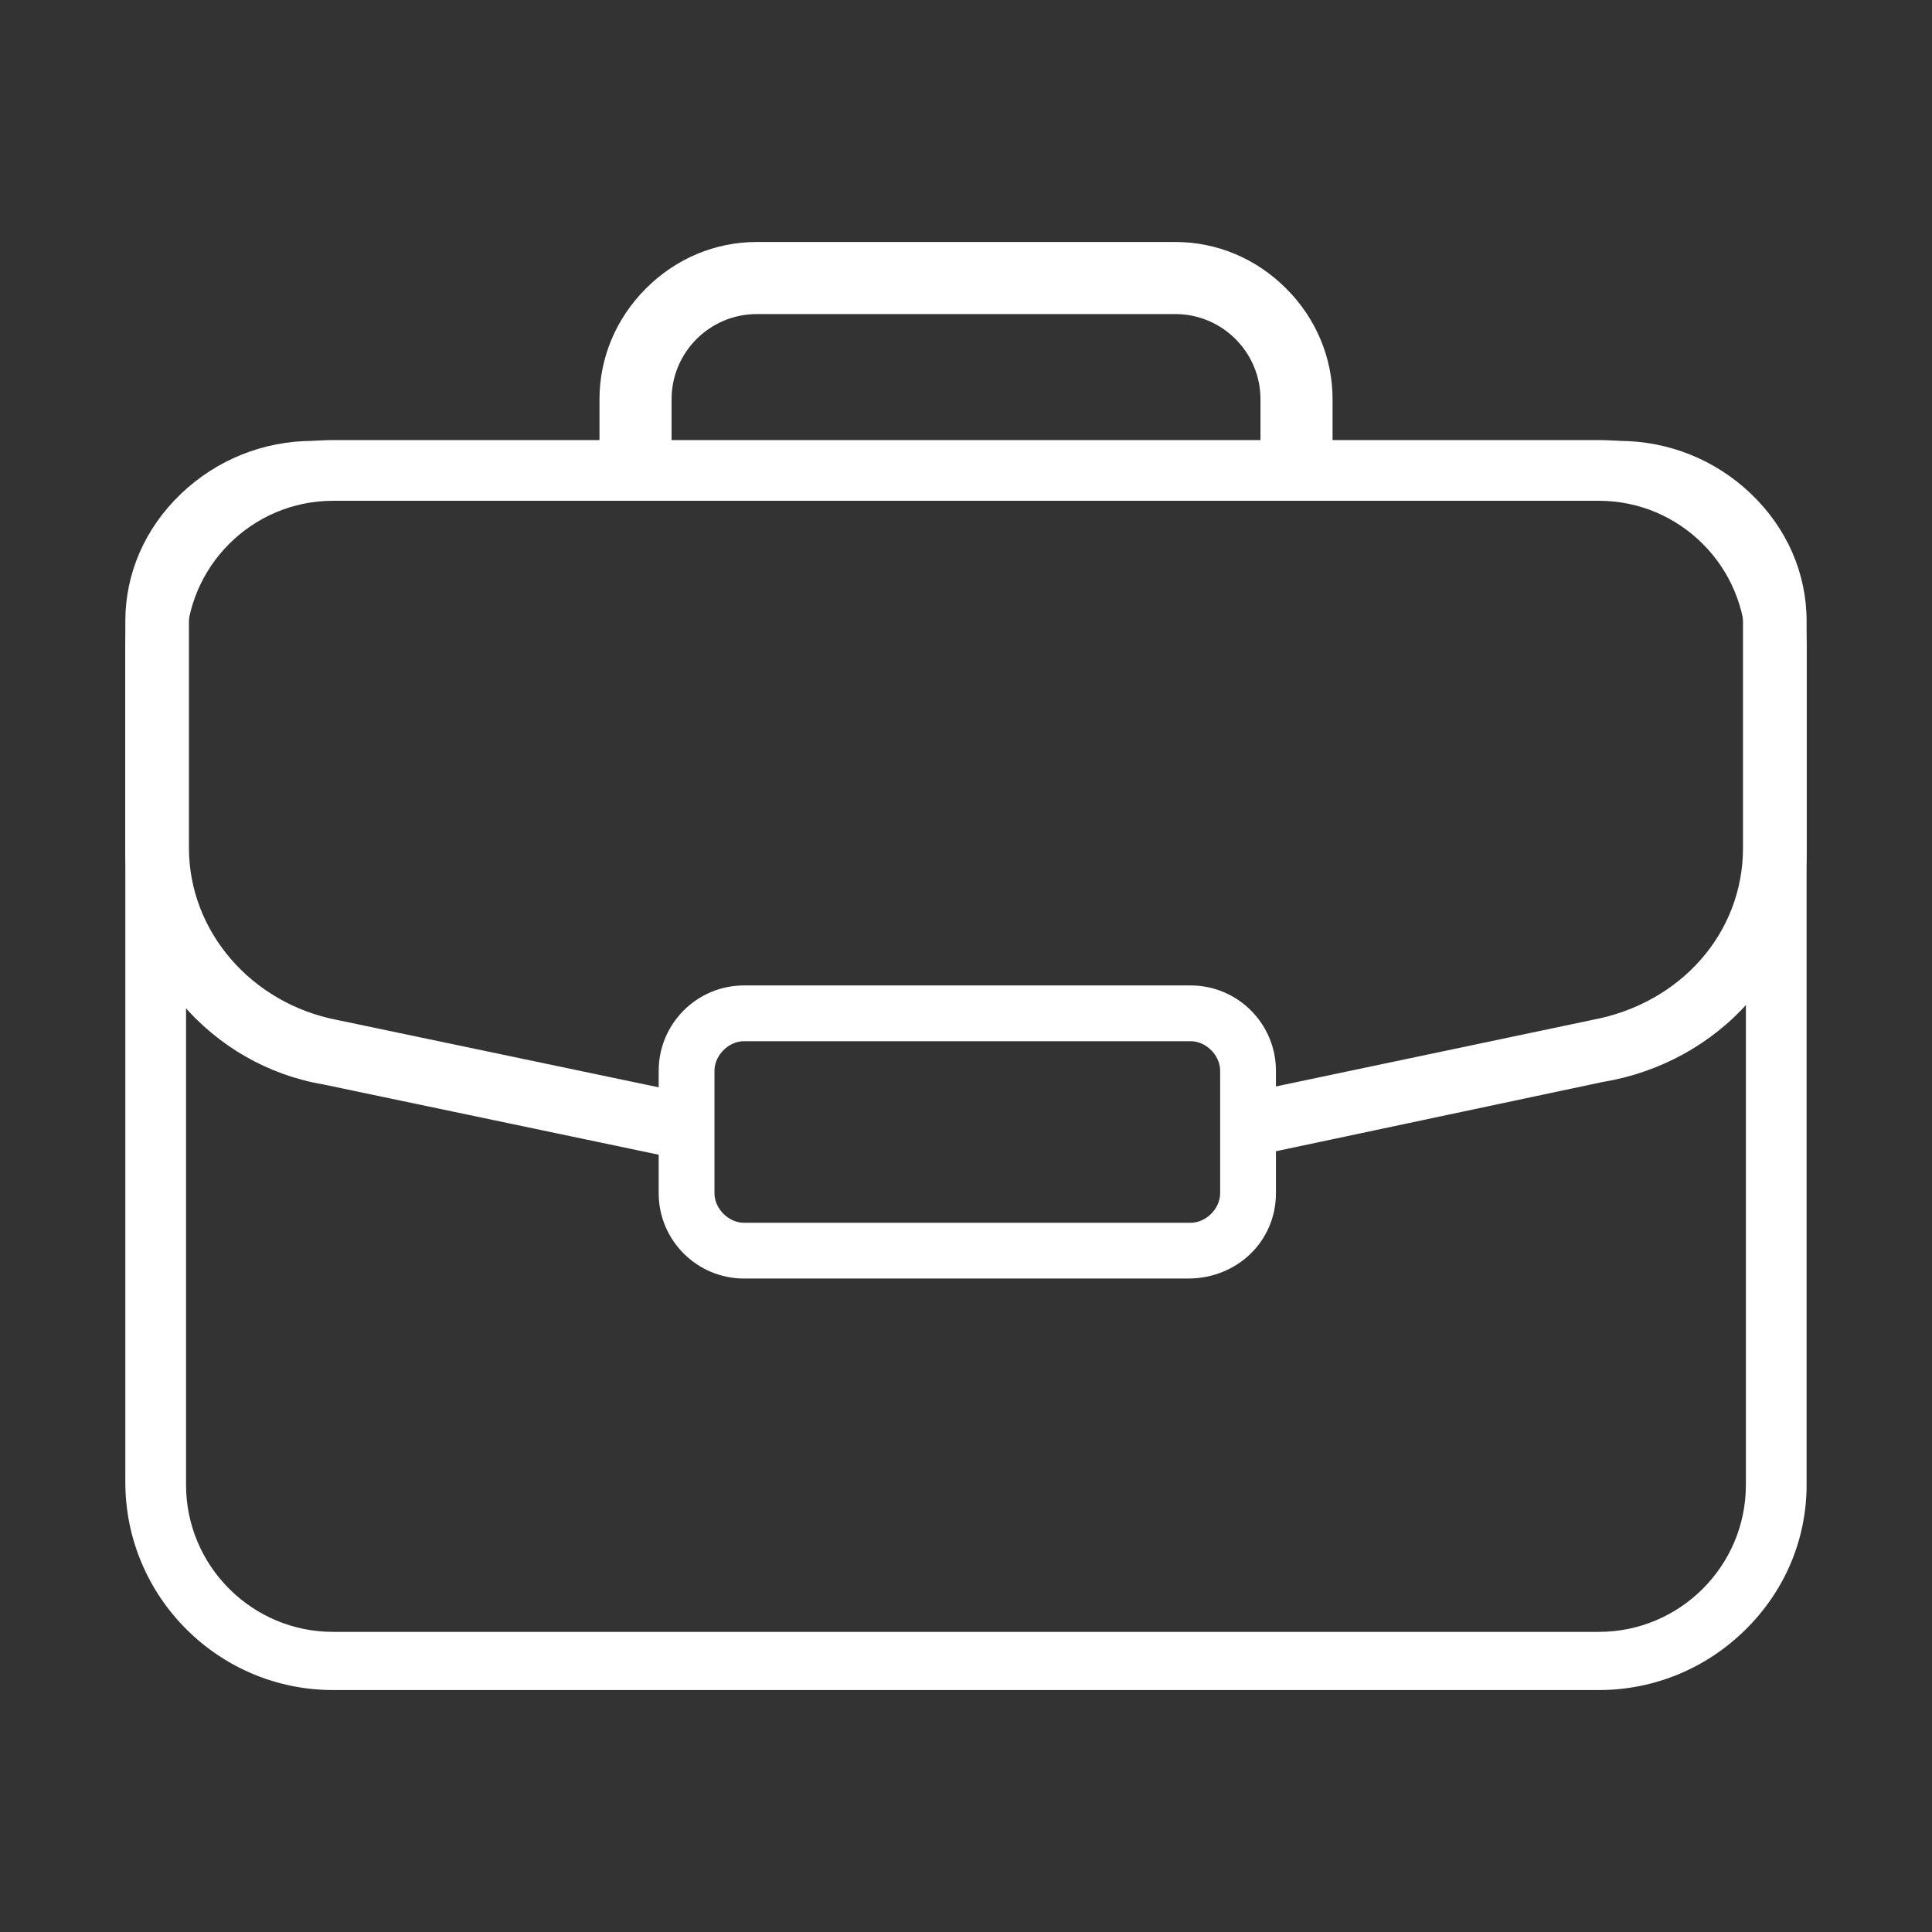
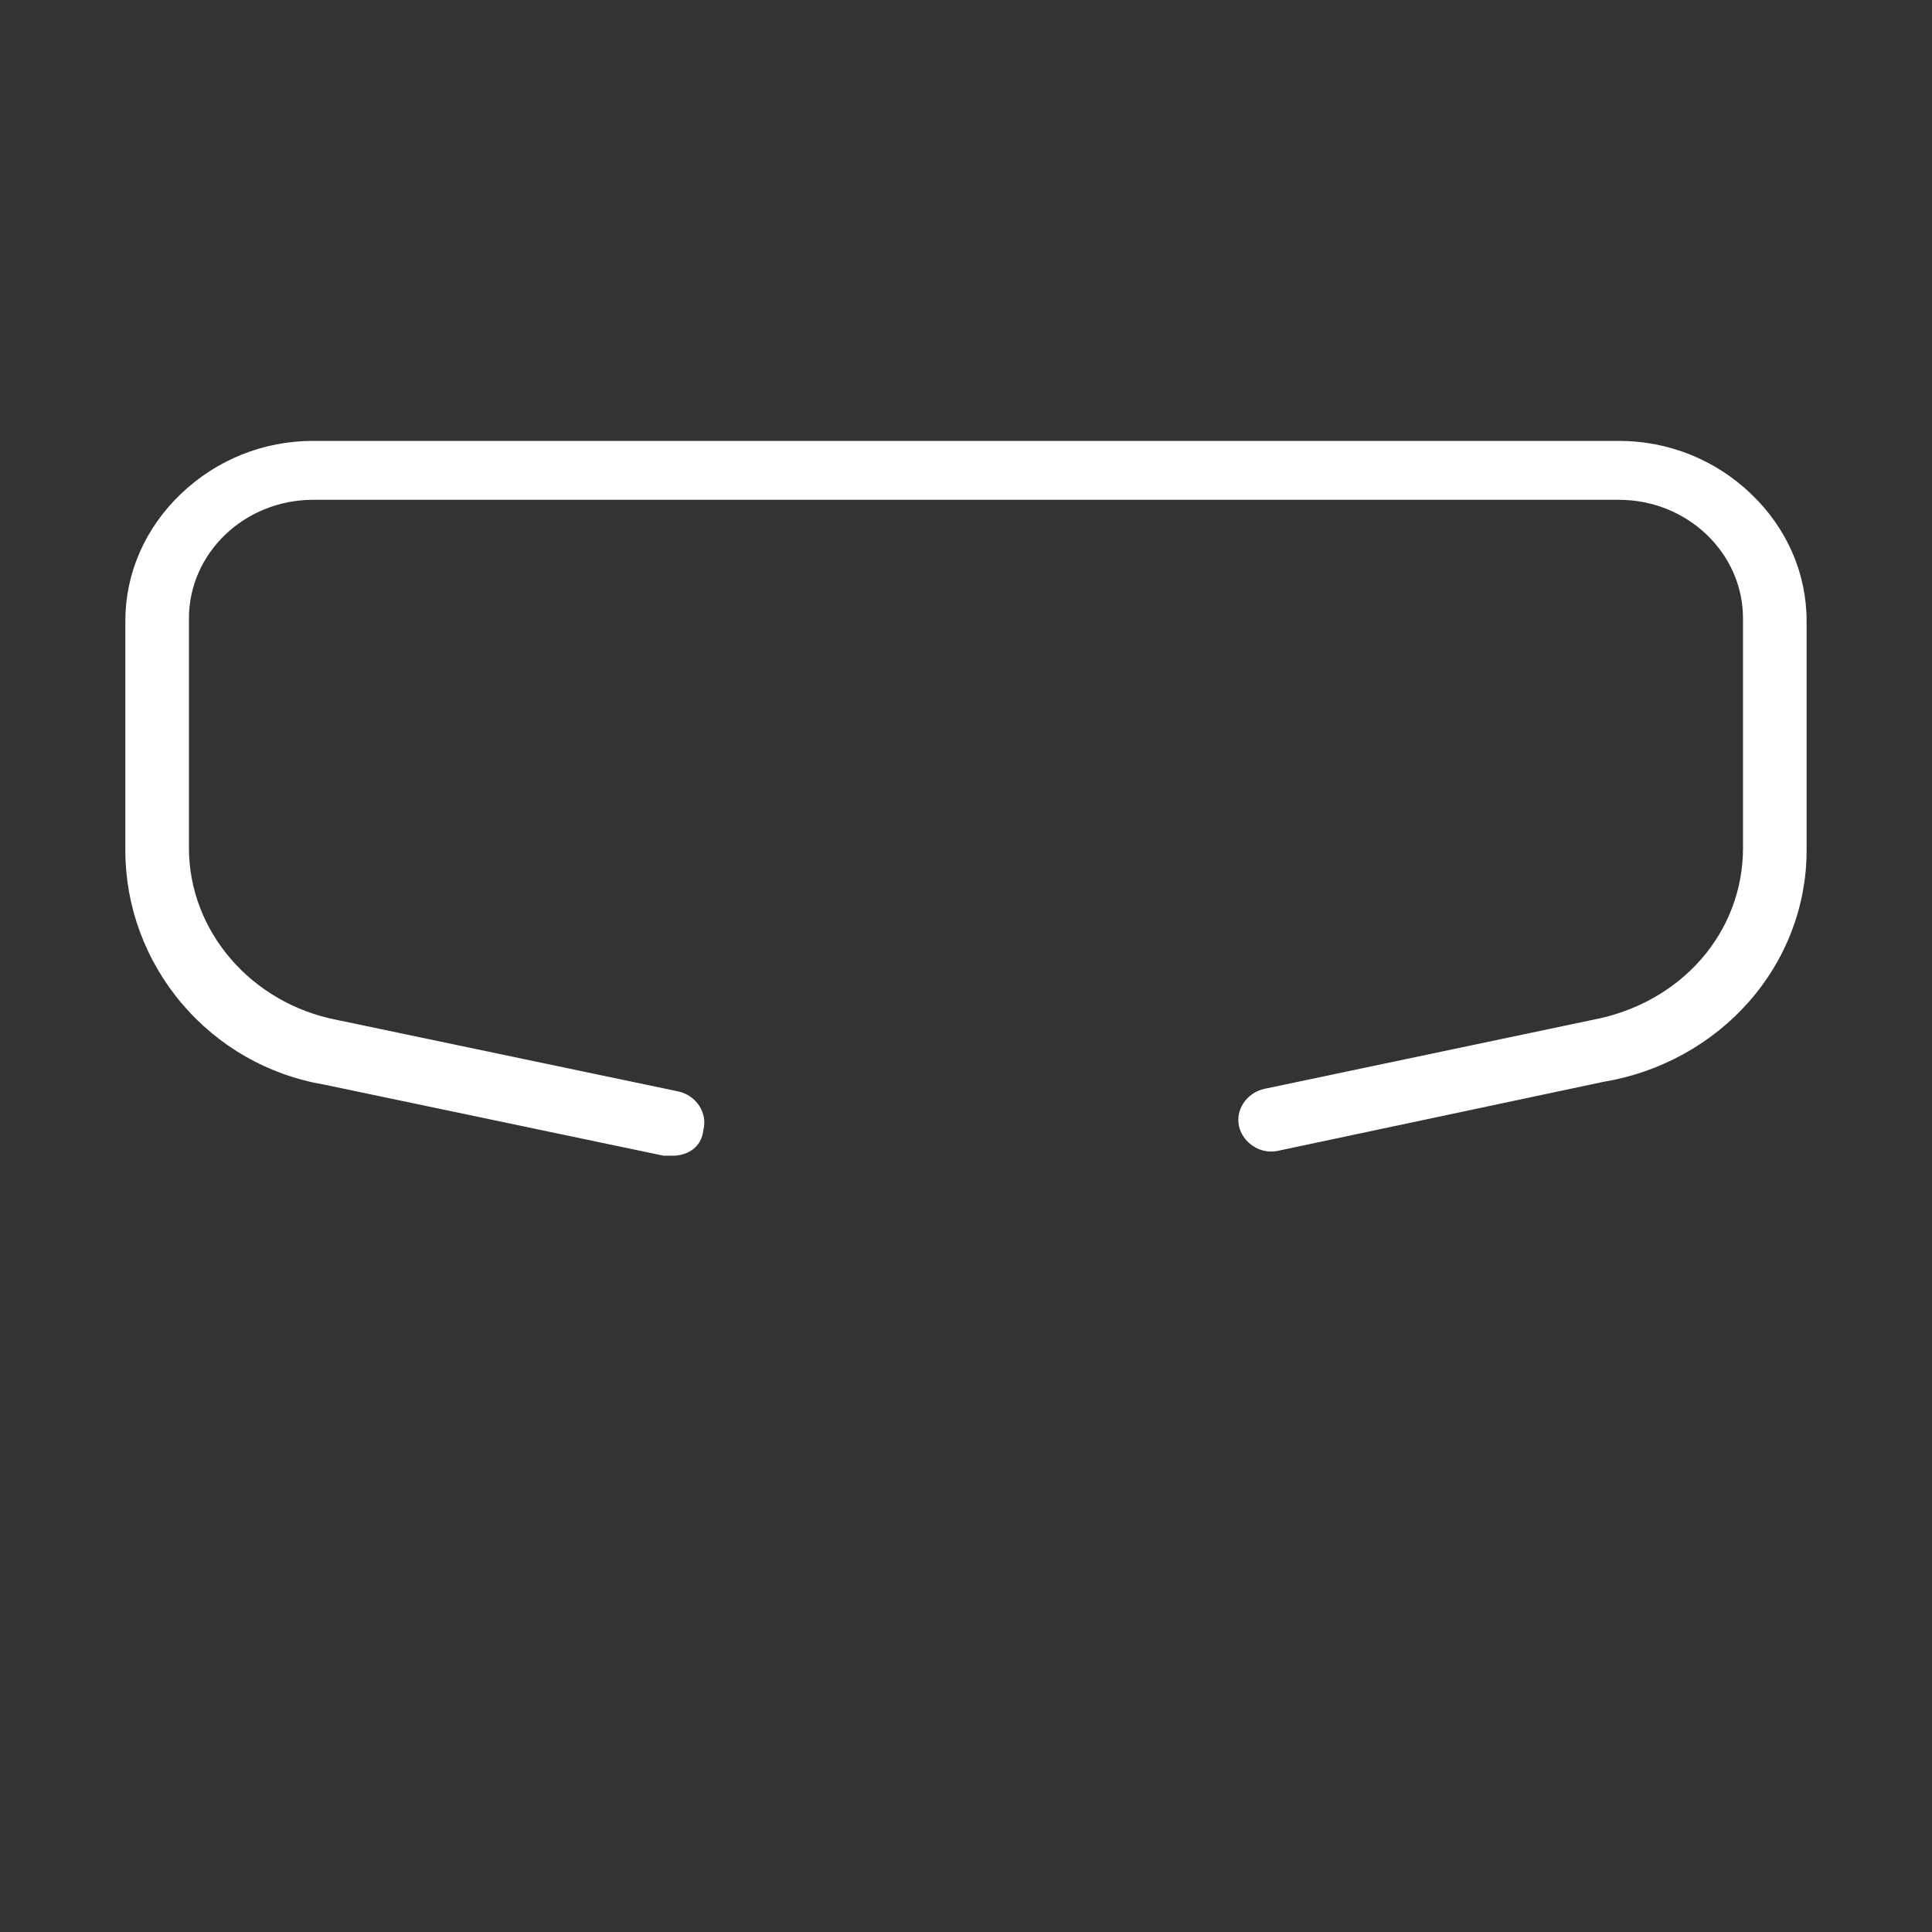
<svg xmlns="http://www.w3.org/2000/svg" width="64" height="64" viewBox="0 0 64 64" fill="none">
  <rect x="0" y="0" width="64" height="64" fill="#333333" stroke="none" />
-   <path d="M11.033 55.985C7.239 55.985 4.152 52.898 4.152 49.104V21.459C4.152 17.665 7.239 14.578 11.033 14.578H52.965C56.759 14.578 59.846 17.665 59.846 21.459V49.188C59.846 50.994 59.126 52.699 57.819 53.987C56.512 55.275 54.788 55.985 52.965 55.985H11.033ZM11.033 16.589C8.348 16.589 6.163 18.774 6.163 21.459V49.188C6.163 51.874 8.348 54.058 11.033 54.058H52.965C55.65 54.058 57.835 51.874 57.835 49.188V21.459C57.835 18.774 55.65 16.589 52.965 16.589H11.033Z" fill="white" />
-   <path d="M21.98 38.284L10.715 35.924L10.707 35.923C8.886 35.613 7.221 34.659 6.019 33.238C4.815 31.816 4.152 30.019 4.152 28.178V20.569C4.152 18.991 4.805 17.497 5.991 16.362C7.174 15.229 8.729 14.605 10.37 14.605H53.628C55.269 14.605 56.825 15.229 58.008 16.362C59.193 17.497 59.846 18.991 59.846 20.569V28.177C59.846 30.009 59.166 31.789 57.93 33.19C56.699 34.585 54.99 35.526 53.116 35.838L53.107 35.839L42.327 38.124C42.255 38.139 42.181 38.147 42.107 38.147C41.612 38.147 41.155 37.788 41.045 37.313C40.986 37.058 41.034 36.791 41.18 36.56C41.338 36.31 41.596 36.131 41.888 36.069L52.739 33.788C55.685 33.239 57.739 30.897 57.739 28.093V20.485C57.739 18.319 55.895 16.557 53.628 16.557H10.37C8.103 16.557 6.259 18.319 6.259 20.485V28.093C6.259 30.846 8.323 33.24 11.167 33.787L22.465 36.154C22.757 36.216 23.014 36.395 23.172 36.644C23.318 36.875 23.366 37.143 23.307 37.397L23.302 37.417L23.3 37.437C23.227 38.062 22.71 38.284 22.288 38.284H21.98V38.284Z" fill="white" />
-   <path d="M24.646 42.353C23.088 42.353 21.82 41.086 21.82 39.528V35.47C21.82 33.911 23.088 32.644 24.646 32.644H39.441C40.999 32.644 42.267 33.911 42.267 35.47V39.528C42.267 41.112 40.988 42.353 39.356 42.353H24.646V42.353ZM24.646 34.491C24.134 34.491 23.668 34.958 23.668 35.47V39.528C23.668 40.04 24.134 40.506 24.646 40.506H39.441C39.953 40.506 40.419 40.04 40.419 39.528V35.47C40.419 34.958 39.953 34.491 39.441 34.491H24.646V34.491ZM41.755 14.631V13.225C41.755 11.669 40.489 10.404 38.934 10.404H25.069C23.513 10.404 22.247 11.669 22.247 13.225V14.631H19.859V13.225C19.859 11.851 20.406 10.547 21.399 9.555C22.391 8.562 23.695 8.016 25.069 8.016H38.934C40.308 8.016 41.611 8.562 42.604 9.555C43.597 10.547 44.143 11.851 44.143 13.225V14.631H41.755Z" fill="white" />
+   <path d="M21.98 38.284L10.715 35.924L10.707 35.923C8.886 35.613 7.221 34.659 6.019 33.238C4.815 31.816 4.152 30.019 4.152 28.178V20.569C4.152 18.991 4.805 17.497 5.991 16.362C7.174 15.229 8.729 14.605 10.37 14.605H53.628C55.269 14.605 56.825 15.229 58.008 16.362C59.193 17.497 59.846 18.991 59.846 20.569V28.177C59.846 30.009 59.166 31.789 57.93 33.19C56.699 34.585 54.99 35.526 53.116 35.838L53.107 35.839L42.327 38.124C42.255 38.139 42.181 38.147 42.107 38.147C41.612 38.147 41.155 37.788 41.045 37.313C40.986 37.058 41.034 36.791 41.18 36.56C41.338 36.31 41.596 36.131 41.888 36.069L52.739 33.788C55.685 33.239 57.739 30.897 57.739 28.093V20.485C57.739 18.319 55.895 16.557 53.628 16.557H10.37C8.103 16.557 6.259 18.319 6.259 20.485V28.093C6.259 30.846 8.323 33.24 11.167 33.787L22.465 36.154C22.757 36.216 23.014 36.395 23.172 36.644C23.318 36.875 23.366 37.143 23.307 37.397L23.302 37.417L23.3 37.437C23.227 38.062 22.71 38.284 22.288 38.284V38.284Z" fill="white" />
</svg>